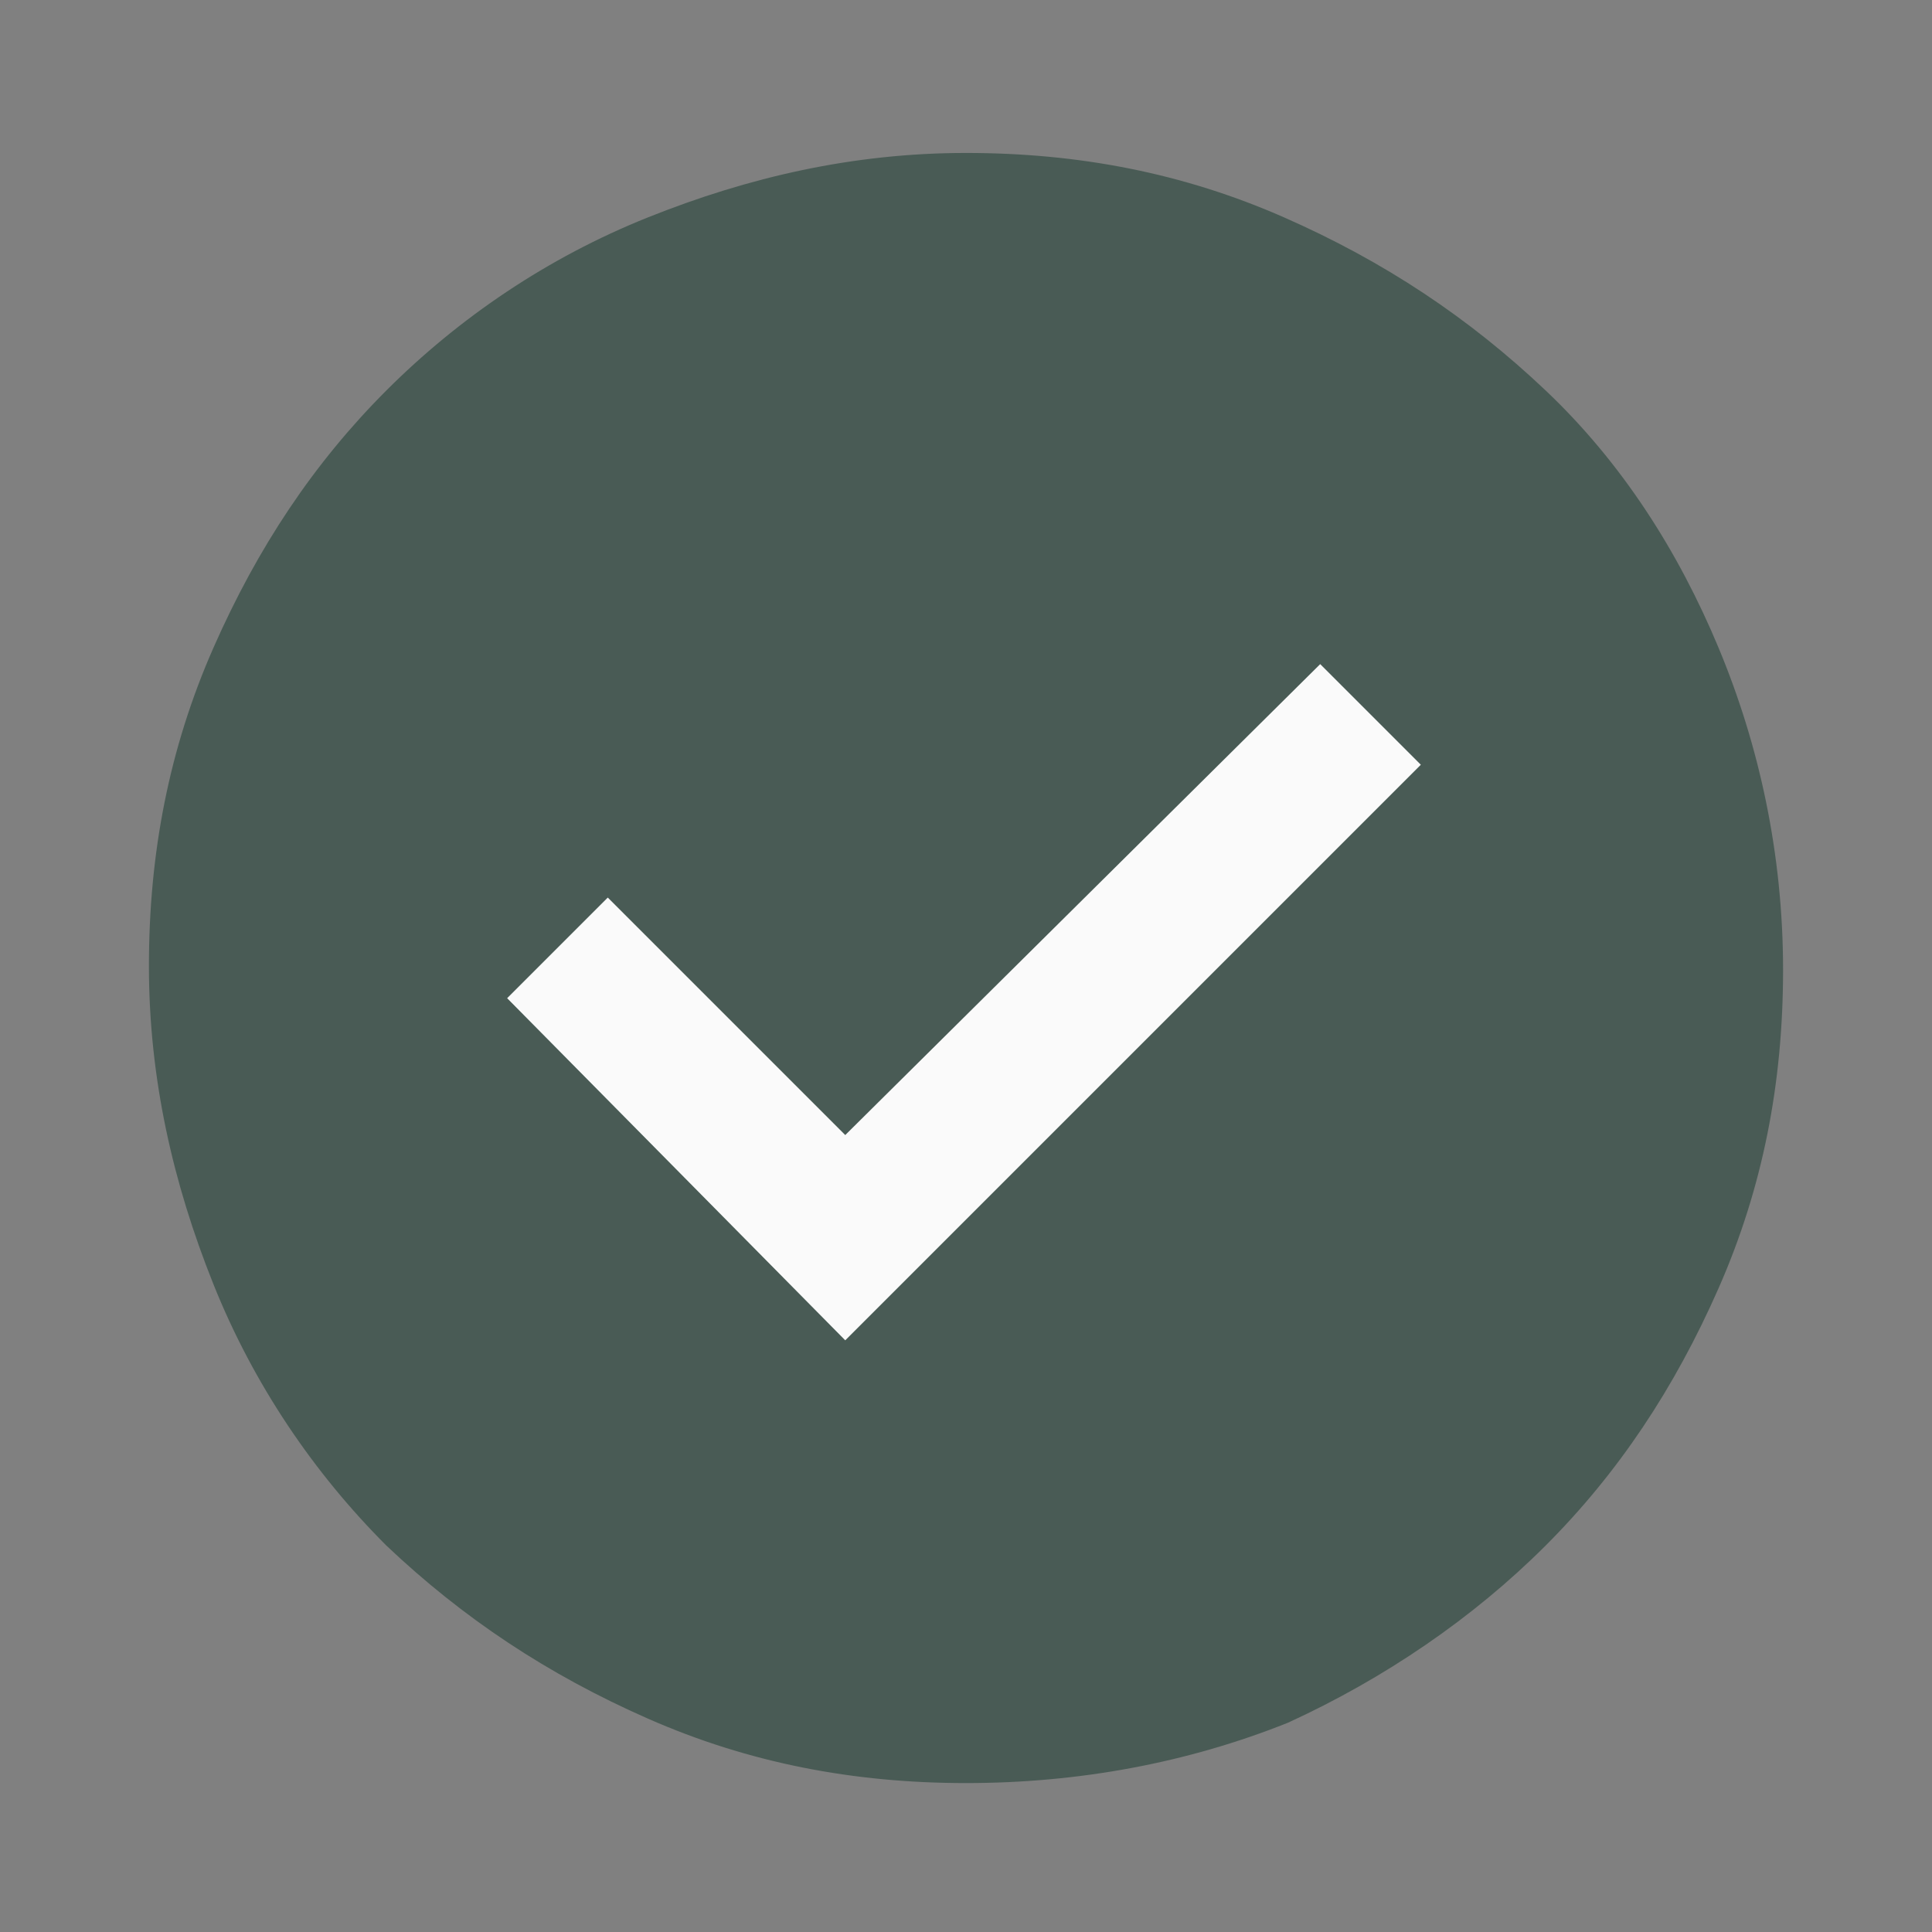
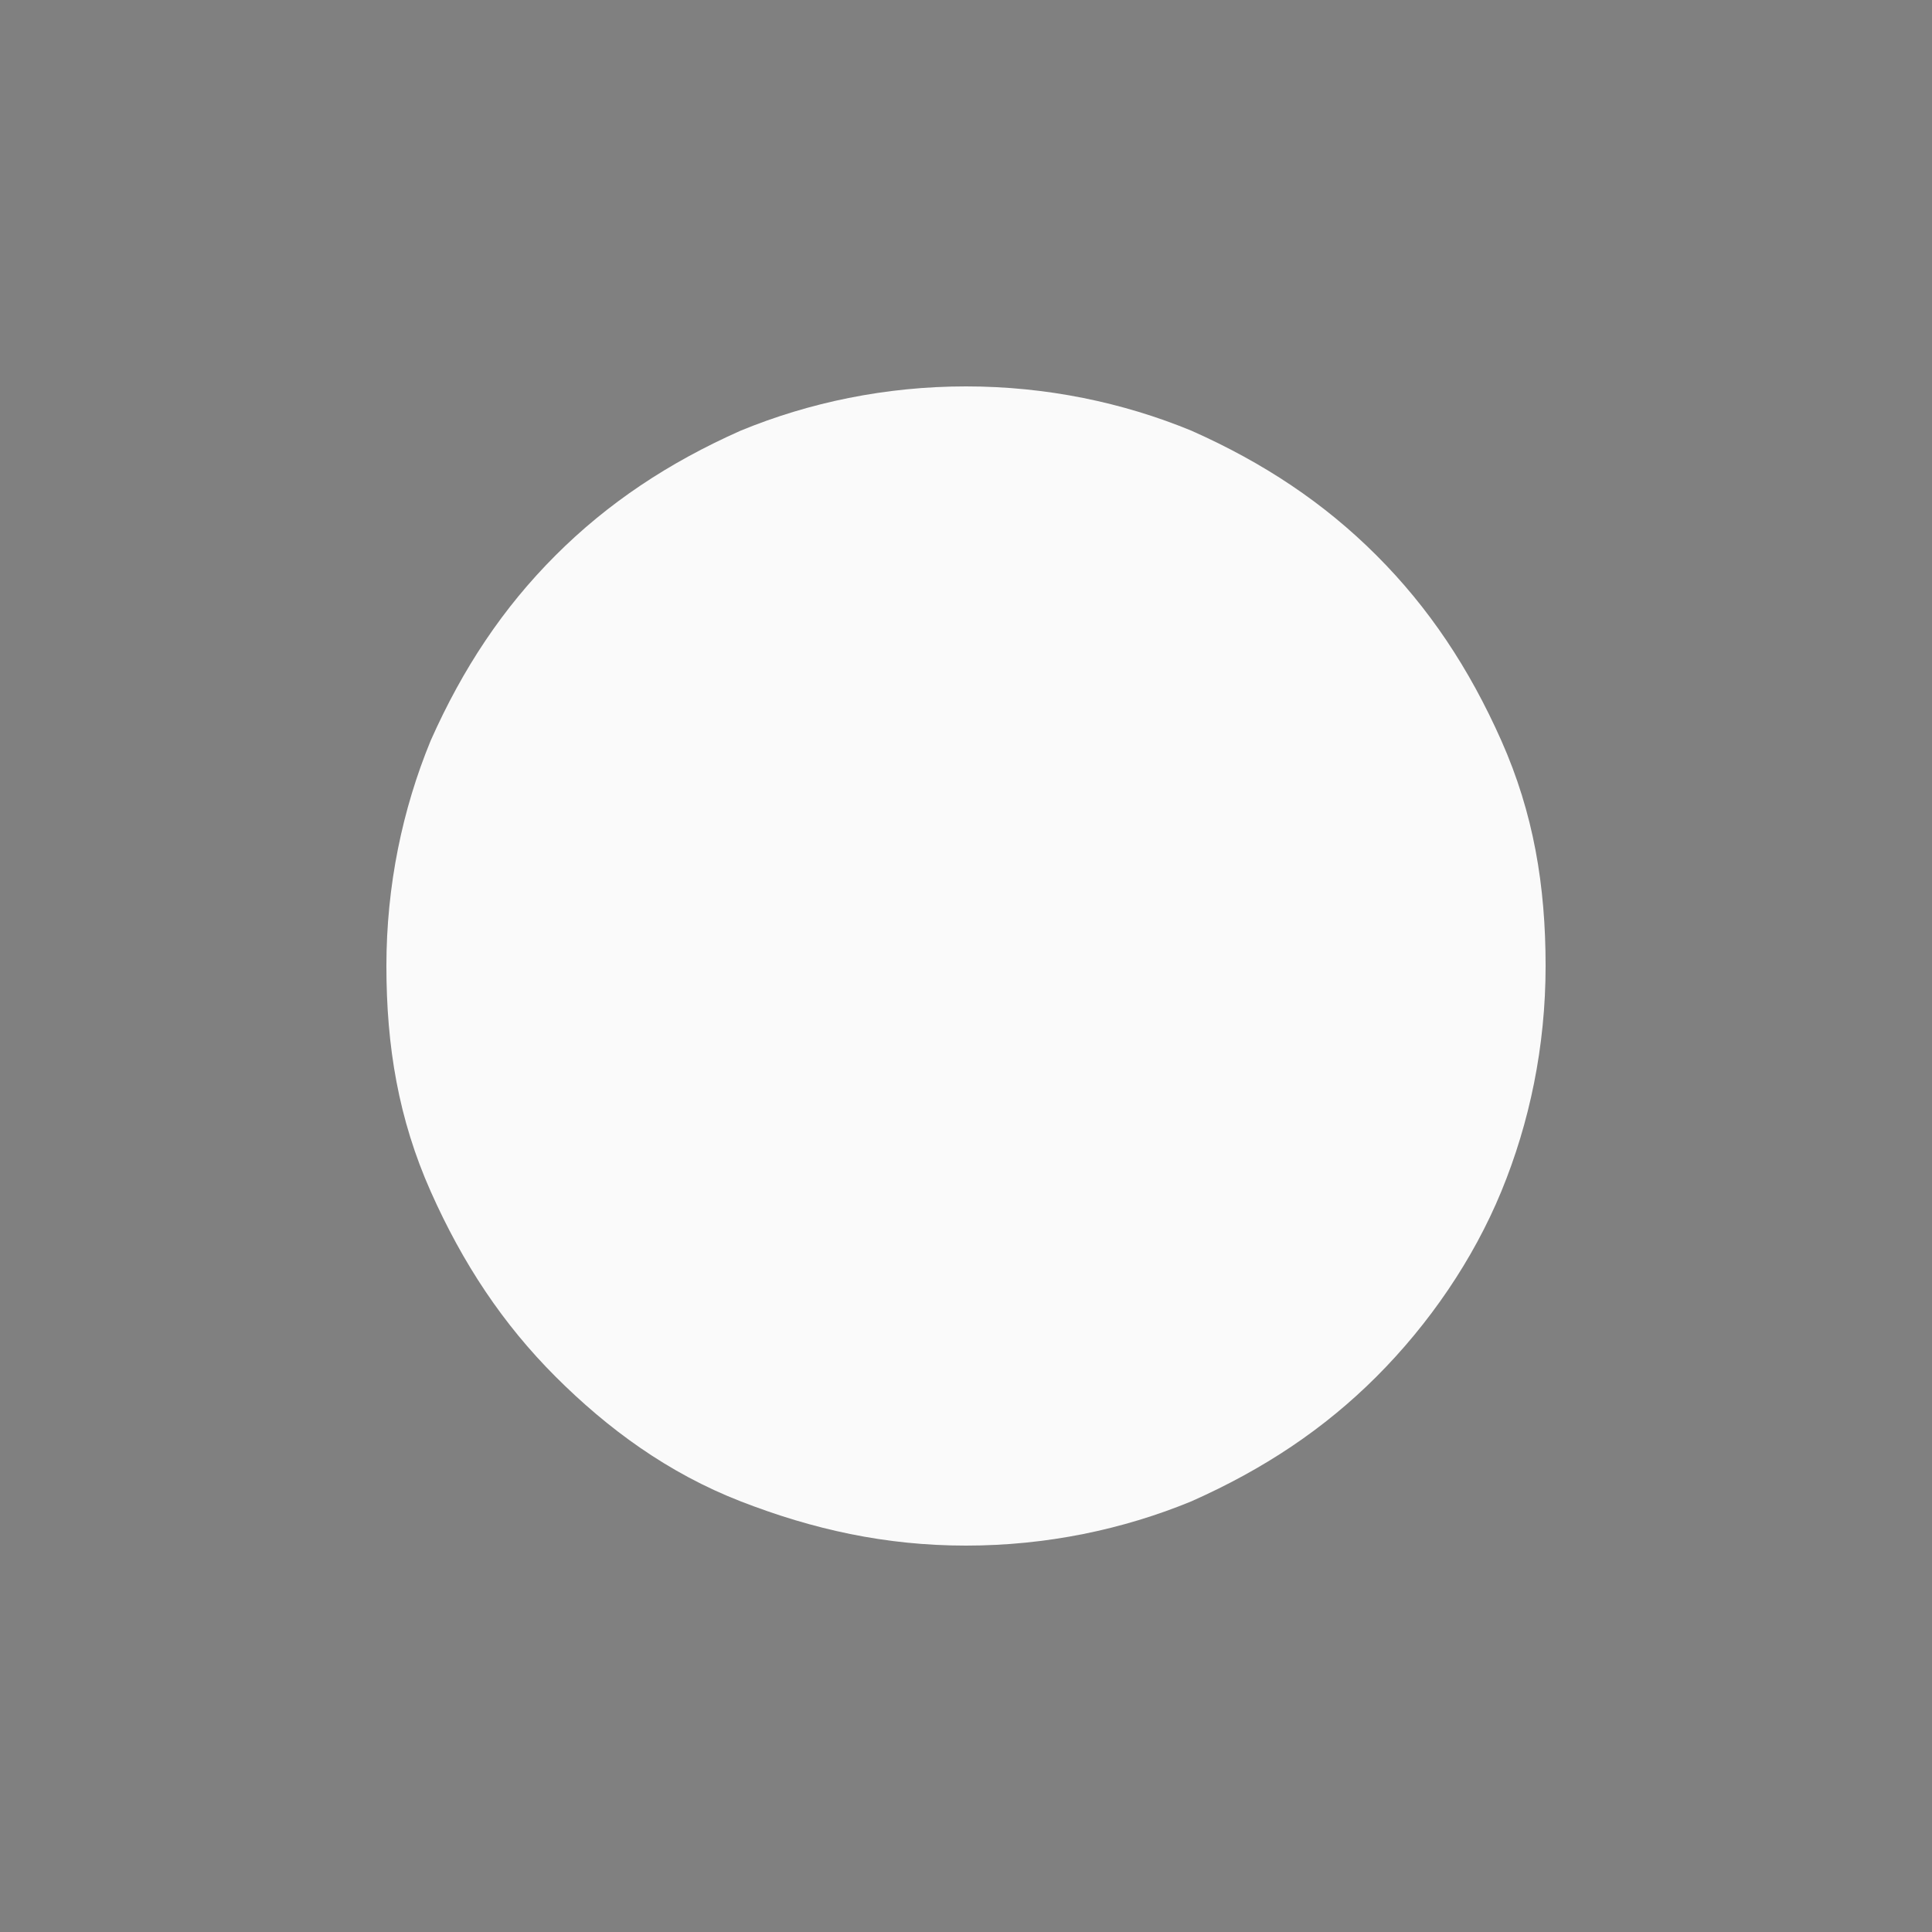
<svg xmlns="http://www.w3.org/2000/svg" version="1.1" id="Layer_1" x="0px" y="0px" viewBox="0 0 48 48" style="enable-background:new 0 0 48 48;" xml:space="preserve">
  <rect x="0" y="0" width="48" height="48" fill="#808080" stroke="none" />
  <style type="text/css">
	.st0{fill:#FAFAFA;}
	.st1{fill:#495B55;}
</style>
  <path class="st0" d="M24,38.4c-2,0-3.8-0.4-5.6-1.1s-3.3-1.8-4.6-3.1c-1.3-1.3-2.3-2.8-3.1-4.6S9.6,26,9.6,24s0.4-3.9,1.1-5.6  c0.8-1.8,1.8-3.3,3.1-4.6c1.3-1.3,2.8-2.3,4.6-3.1C20.1,10,22,9.6,24,9.6s3.9,0.4,5.6,1.1c1.8,0.8,3.3,1.8,4.6,3.1  c1.3,1.3,2.3,2.8,3.1,4.6c0.8,1.8,1.1,3.6,1.1,5.6c0,2-0.4,3.9-1.1,5.6s-1.8,3.3-3.1,4.6c-1.3,1.3-2.8,2.3-4.6,3.1  C27.9,38,26,38.4,24,38.4z" />
-   <path class="st1" d="M21,33.3L35.3,19l-2.5-2.5L21,28.2l-5.9-5.9l-2.5,2.5L21,33.3z M24,44.3c-2.8,0-5.4-0.5-7.9-1.6  s-4.6-2.5-6.5-4.3c-1.8-1.8-3.3-4-4.3-6.5S3.7,26.8,3.7,24s0.5-5.4,1.6-7.9s2.5-4.6,4.3-6.4s4-3.3,6.5-4.3s5.1-1.6,7.9-1.6  s5.4,0.5,7.9,1.6c2.5,1.1,4.6,2.5,6.5,4.3s3.3,4,4.3,6.4s1.6,5.1,1.6,8c0,2.8-0.5,5.4-1.6,7.9s-2.5,4.6-4.3,6.4  c-1.8,1.8-4,3.3-6.4,4.4C29.5,43.8,26.8,44.3,24,44.3z" />
</svg>